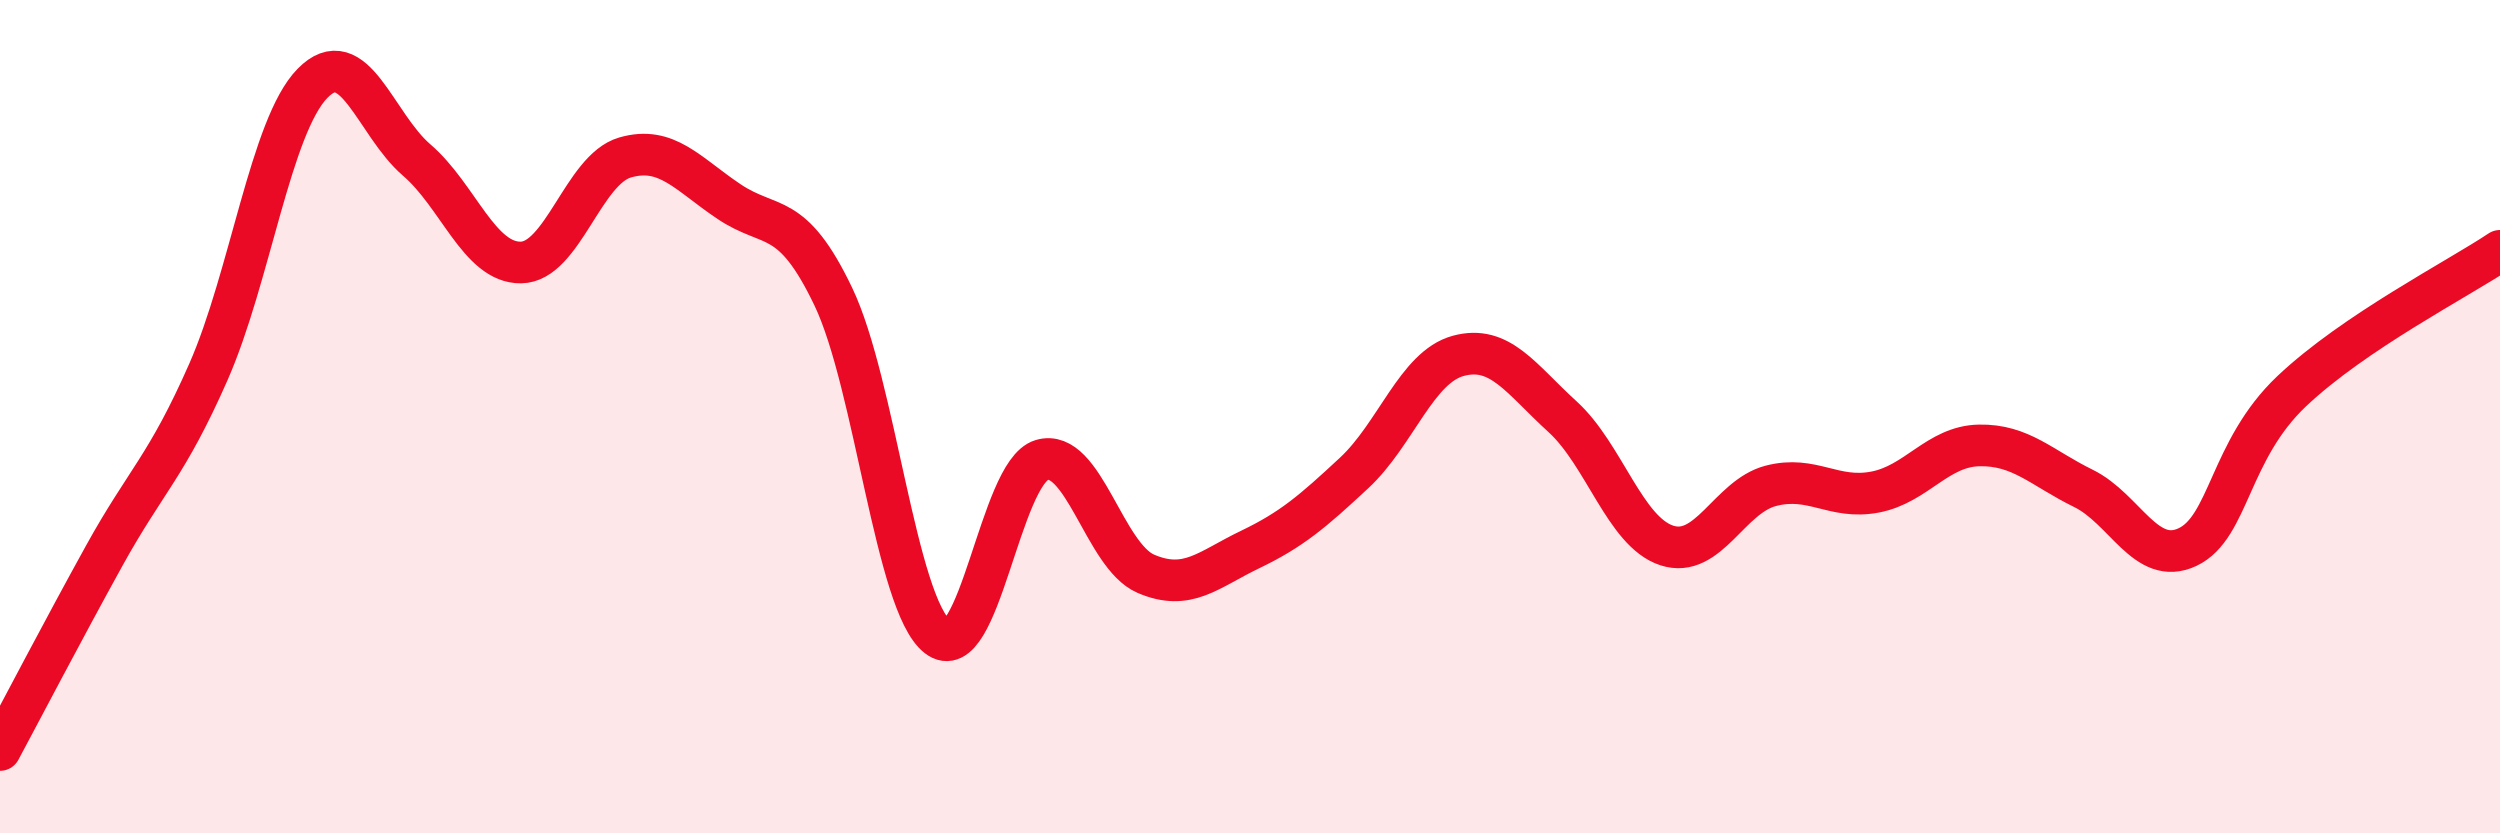
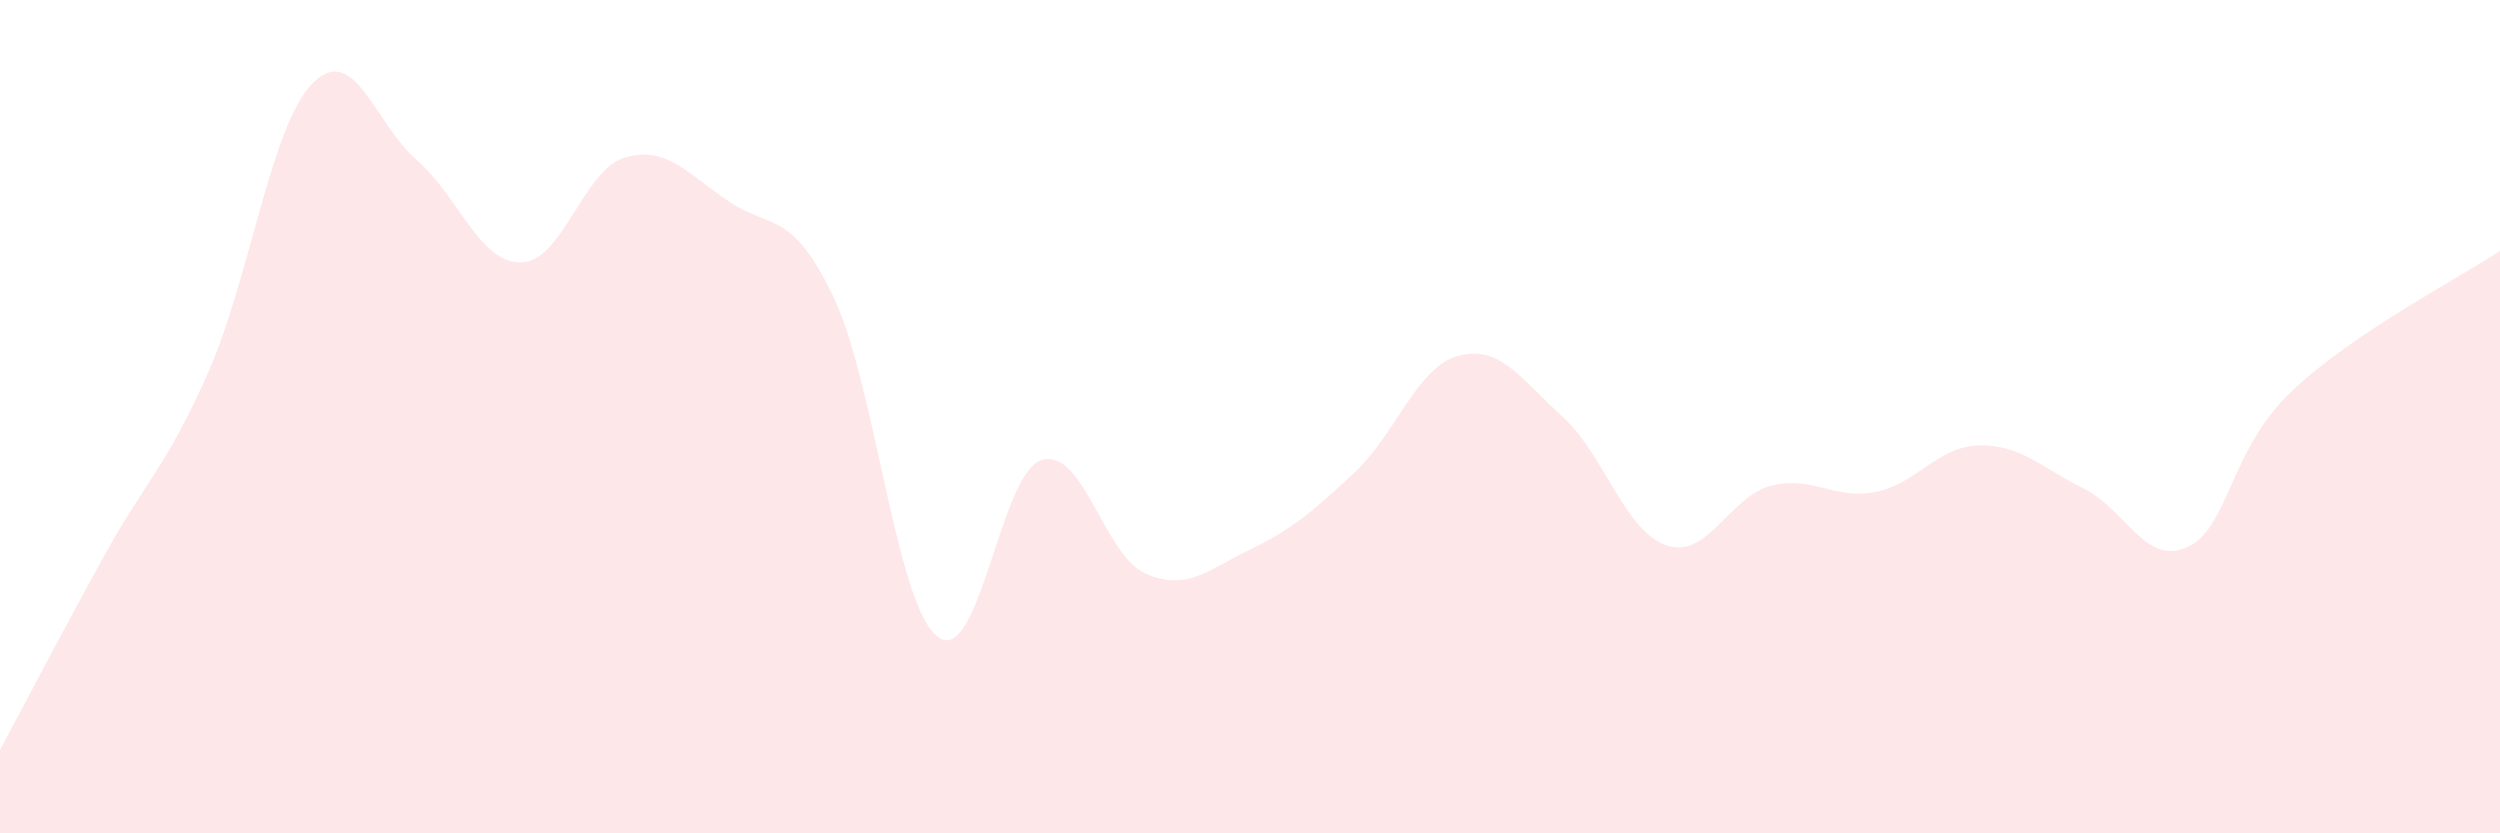
<svg xmlns="http://www.w3.org/2000/svg" width="60" height="20" viewBox="0 0 60 20">
  <path d="M 0,18 C 0.5,17.07 1.5,15.15 2.5,13.34 C 3.5,11.53 4,11.2 5,8.93 C 6,6.66 6.5,3.02 7.5,2 C 8.5,0.98 9,2.98 10,3.84 C 11,4.7 11.5,6.31 12.5,6.3 C 13.5,6.29 14,4.07 15,3.78 C 16,3.49 16.5,4.17 17.5,4.84 C 18.5,5.51 19,5.03 20,7.12 C 21,9.21 21.5,14.5 22.5,15.28 C 23.5,16.06 24,11.34 25,11.04 C 26,10.74 26.5,13.34 27.5,13.77 C 28.5,14.2 29,13.67 30,13.19 C 31,12.71 31.5,12.28 32.5,11.35 C 33.5,10.42 34,8.81 35,8.54 C 36,8.27 36.5,9.09 37.5,10 C 38.5,10.91 39,12.76 40,13.09 C 41,13.42 41.5,11.92 42.5,11.66 C 43.5,11.4 44,12 45,11.81 C 46,11.62 46.5,10.71 47.5,10.69 C 48.5,10.67 49,11.23 50,11.72 C 51,12.21 51.5,13.6 52.5,13.13 C 53.5,12.66 53.5,10.81 55,9.39 C 56.5,7.97 59,6.69 60,6.02L60 20L0 20Z" fill="#EB0A25" opacity="0.1" stroke-linecap="round" stroke-linejoin="round" />
-   <path d="M 0,18 C 0.5,17.07 1.5,15.15 2.5,13.34 C 3.5,11.53 4,11.2 5,8.93 C 6,6.66 6.5,3.02 7.5,2 C 8.5,0.98 9,2.98 10,3.84 C 11,4.7 11.5,6.31 12.5,6.3 C 13.5,6.29 14,4.07 15,3.78 C 16,3.49 16.5,4.17 17.5,4.84 C 18.5,5.51 19,5.03 20,7.12 C 21,9.21 21.5,14.5 22.5,15.28 C 23.5,16.06 24,11.34 25,11.04 C 26,10.74 26.5,13.34 27.5,13.77 C 28.5,14.2 29,13.67 30,13.19 C 31,12.71 31.5,12.28 32.5,11.35 C 33.5,10.42 34,8.81 35,8.54 C 36,8.27 36.5,9.09 37.5,10 C 38.5,10.91 39,12.76 40,13.09 C 41,13.42 41.5,11.92 42.5,11.66 C 43.5,11.4 44,12 45,11.81 C 46,11.62 46.5,10.71 47.5,10.69 C 48.5,10.67 49,11.23 50,11.72 C 51,12.21 51.5,13.6 52.5,13.13 C 53.5,12.66 53.5,10.81 55,9.39 C 56.5,7.97 59,6.69 60,6.02" stroke="#EB0A25" stroke-width="1" fill="none" stroke-linecap="round" stroke-linejoin="round" />
</svg>